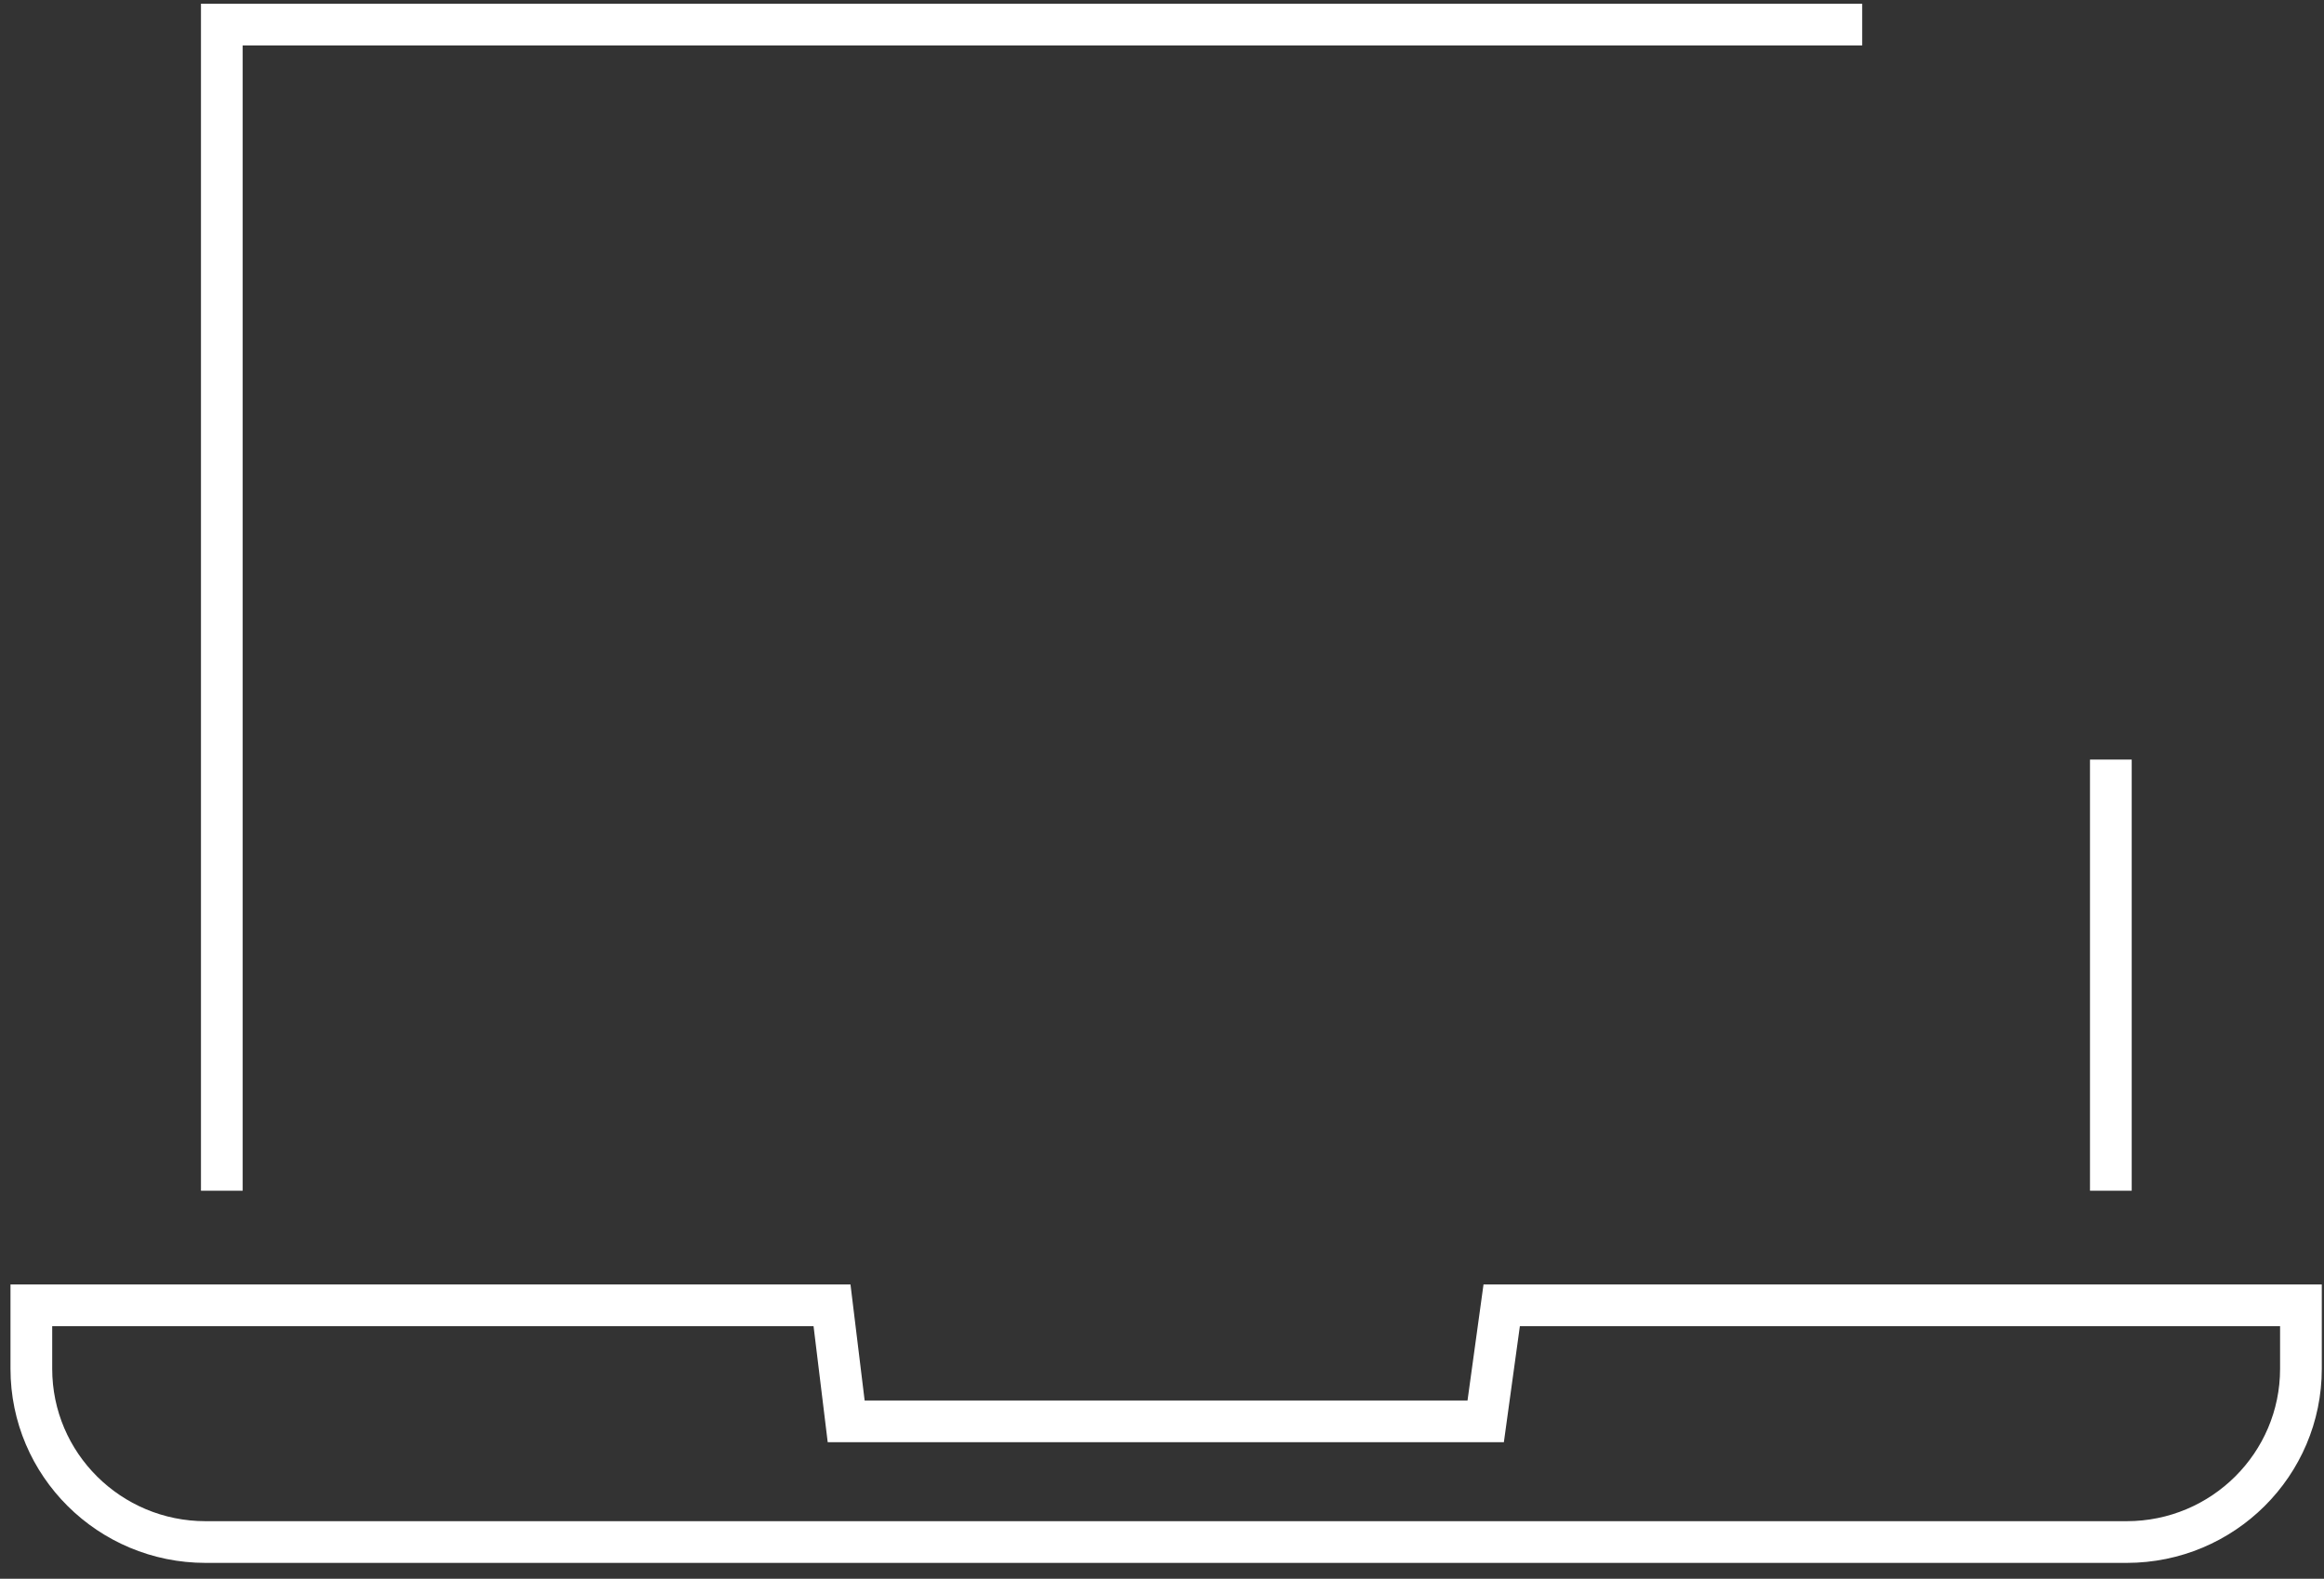
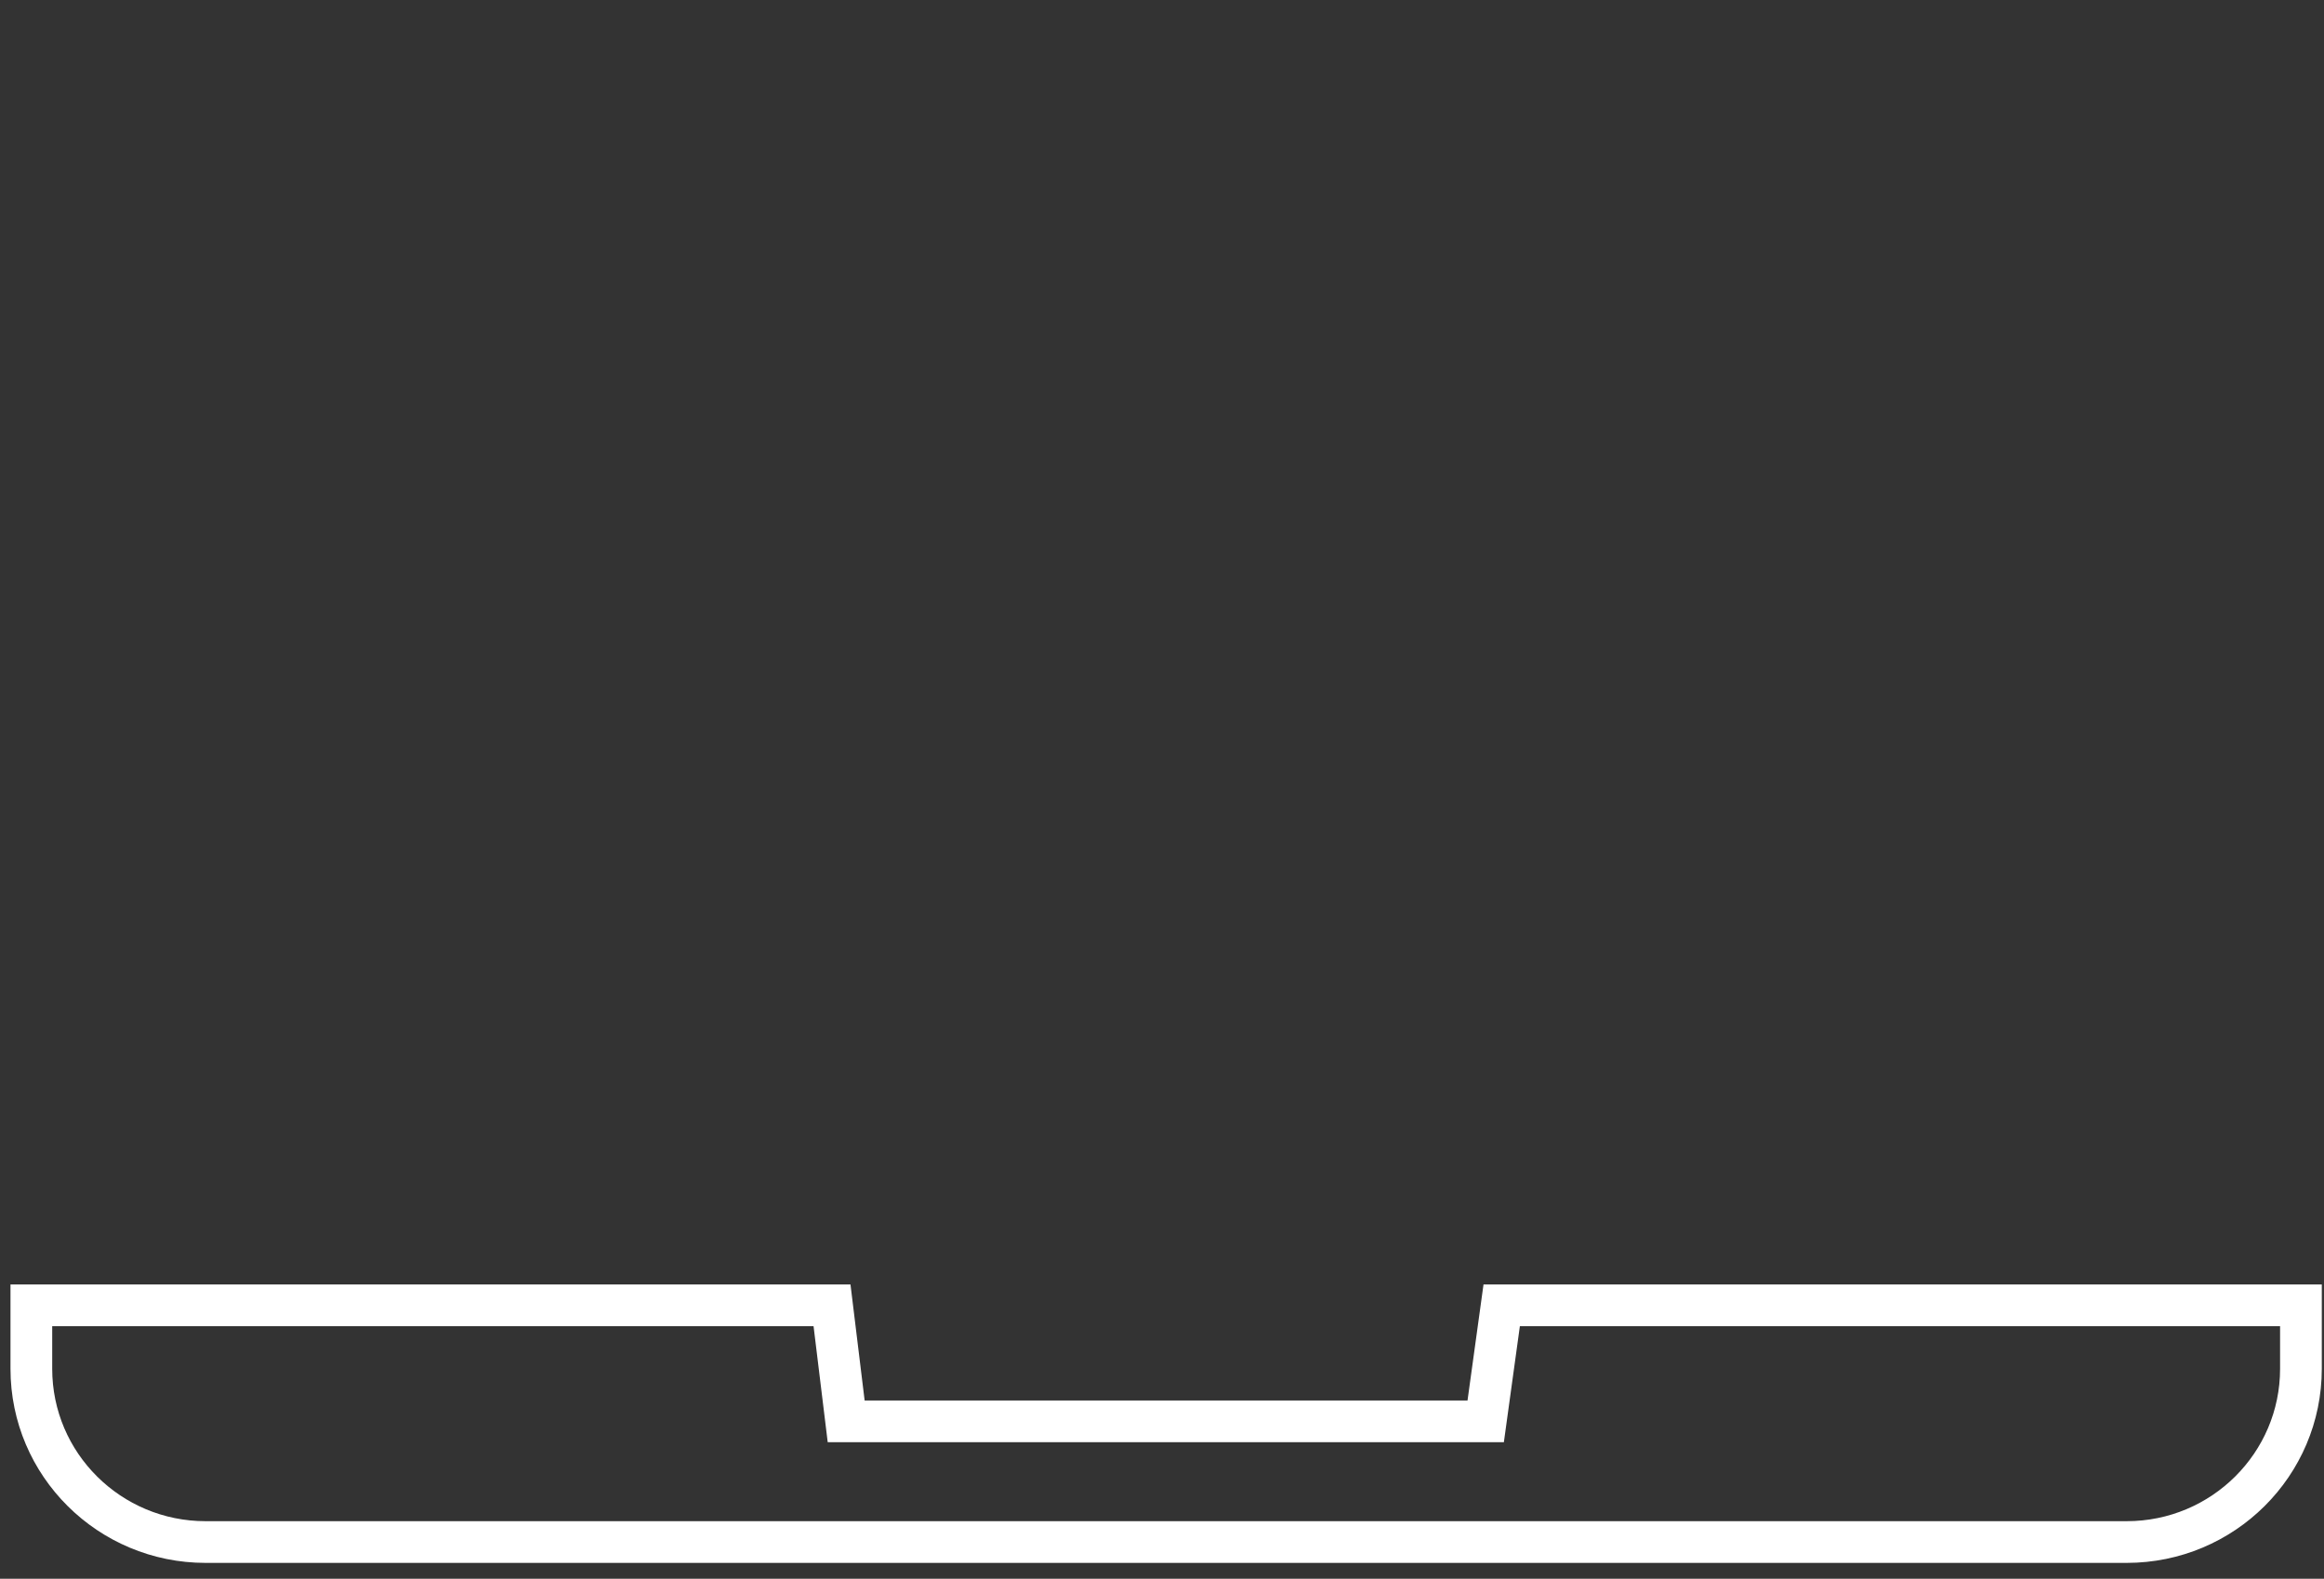
<svg xmlns="http://www.w3.org/2000/svg" width="78" height="53" viewBox="0 0 78 53" fill="none">
  <rect x="0" y="0" width="78" height="53" fill="#333333" stroke="none" />
-   <path d="M7.445 39.974V0.825H62.5M70.846 39.974V25.5" stroke="white" stroke-width="1.4" stroke-miterlimit="10" />
  <path d="M1.052 43.821H27.925L28.4 47.716H49.864L50.401 43.821H77.226V45.95C77.226 49.16 74.611 51.768 71.376 51.768H6.901C3.674 51.768 1.052 49.167 1.052 45.95V43.821Z" stroke="white" stroke-width="1.4" stroke-miterlimit="10" />
</svg>